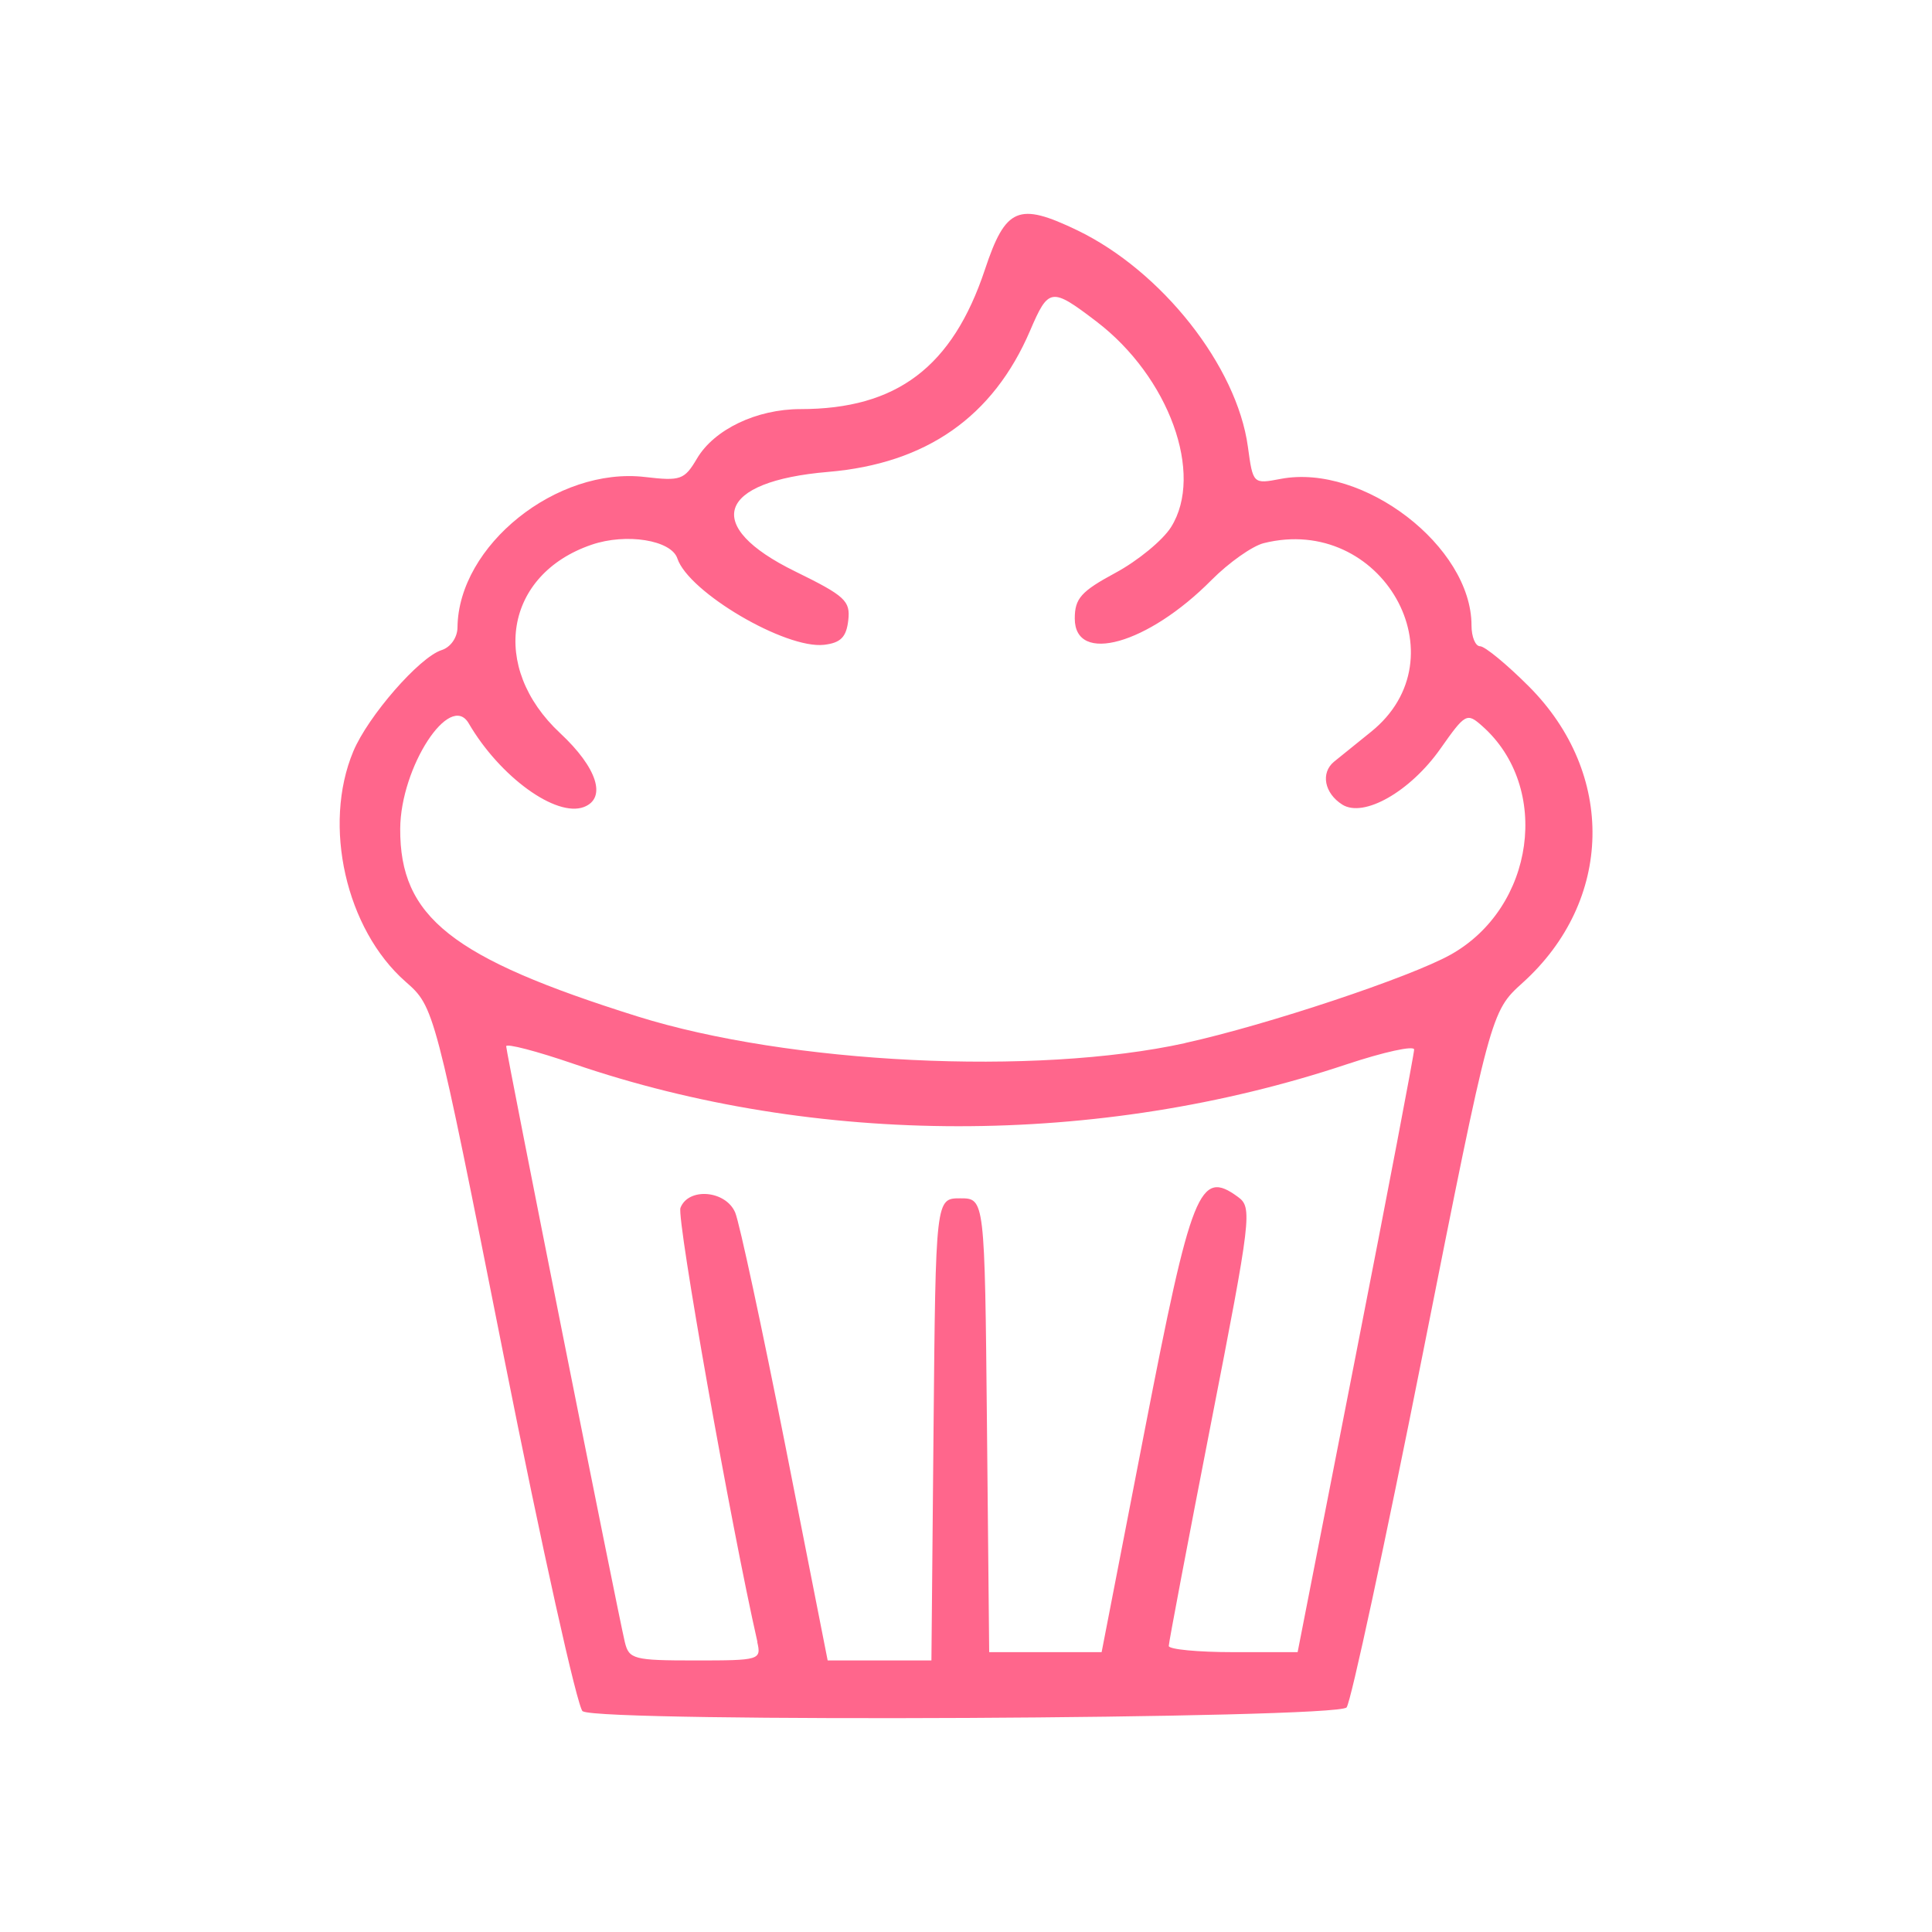
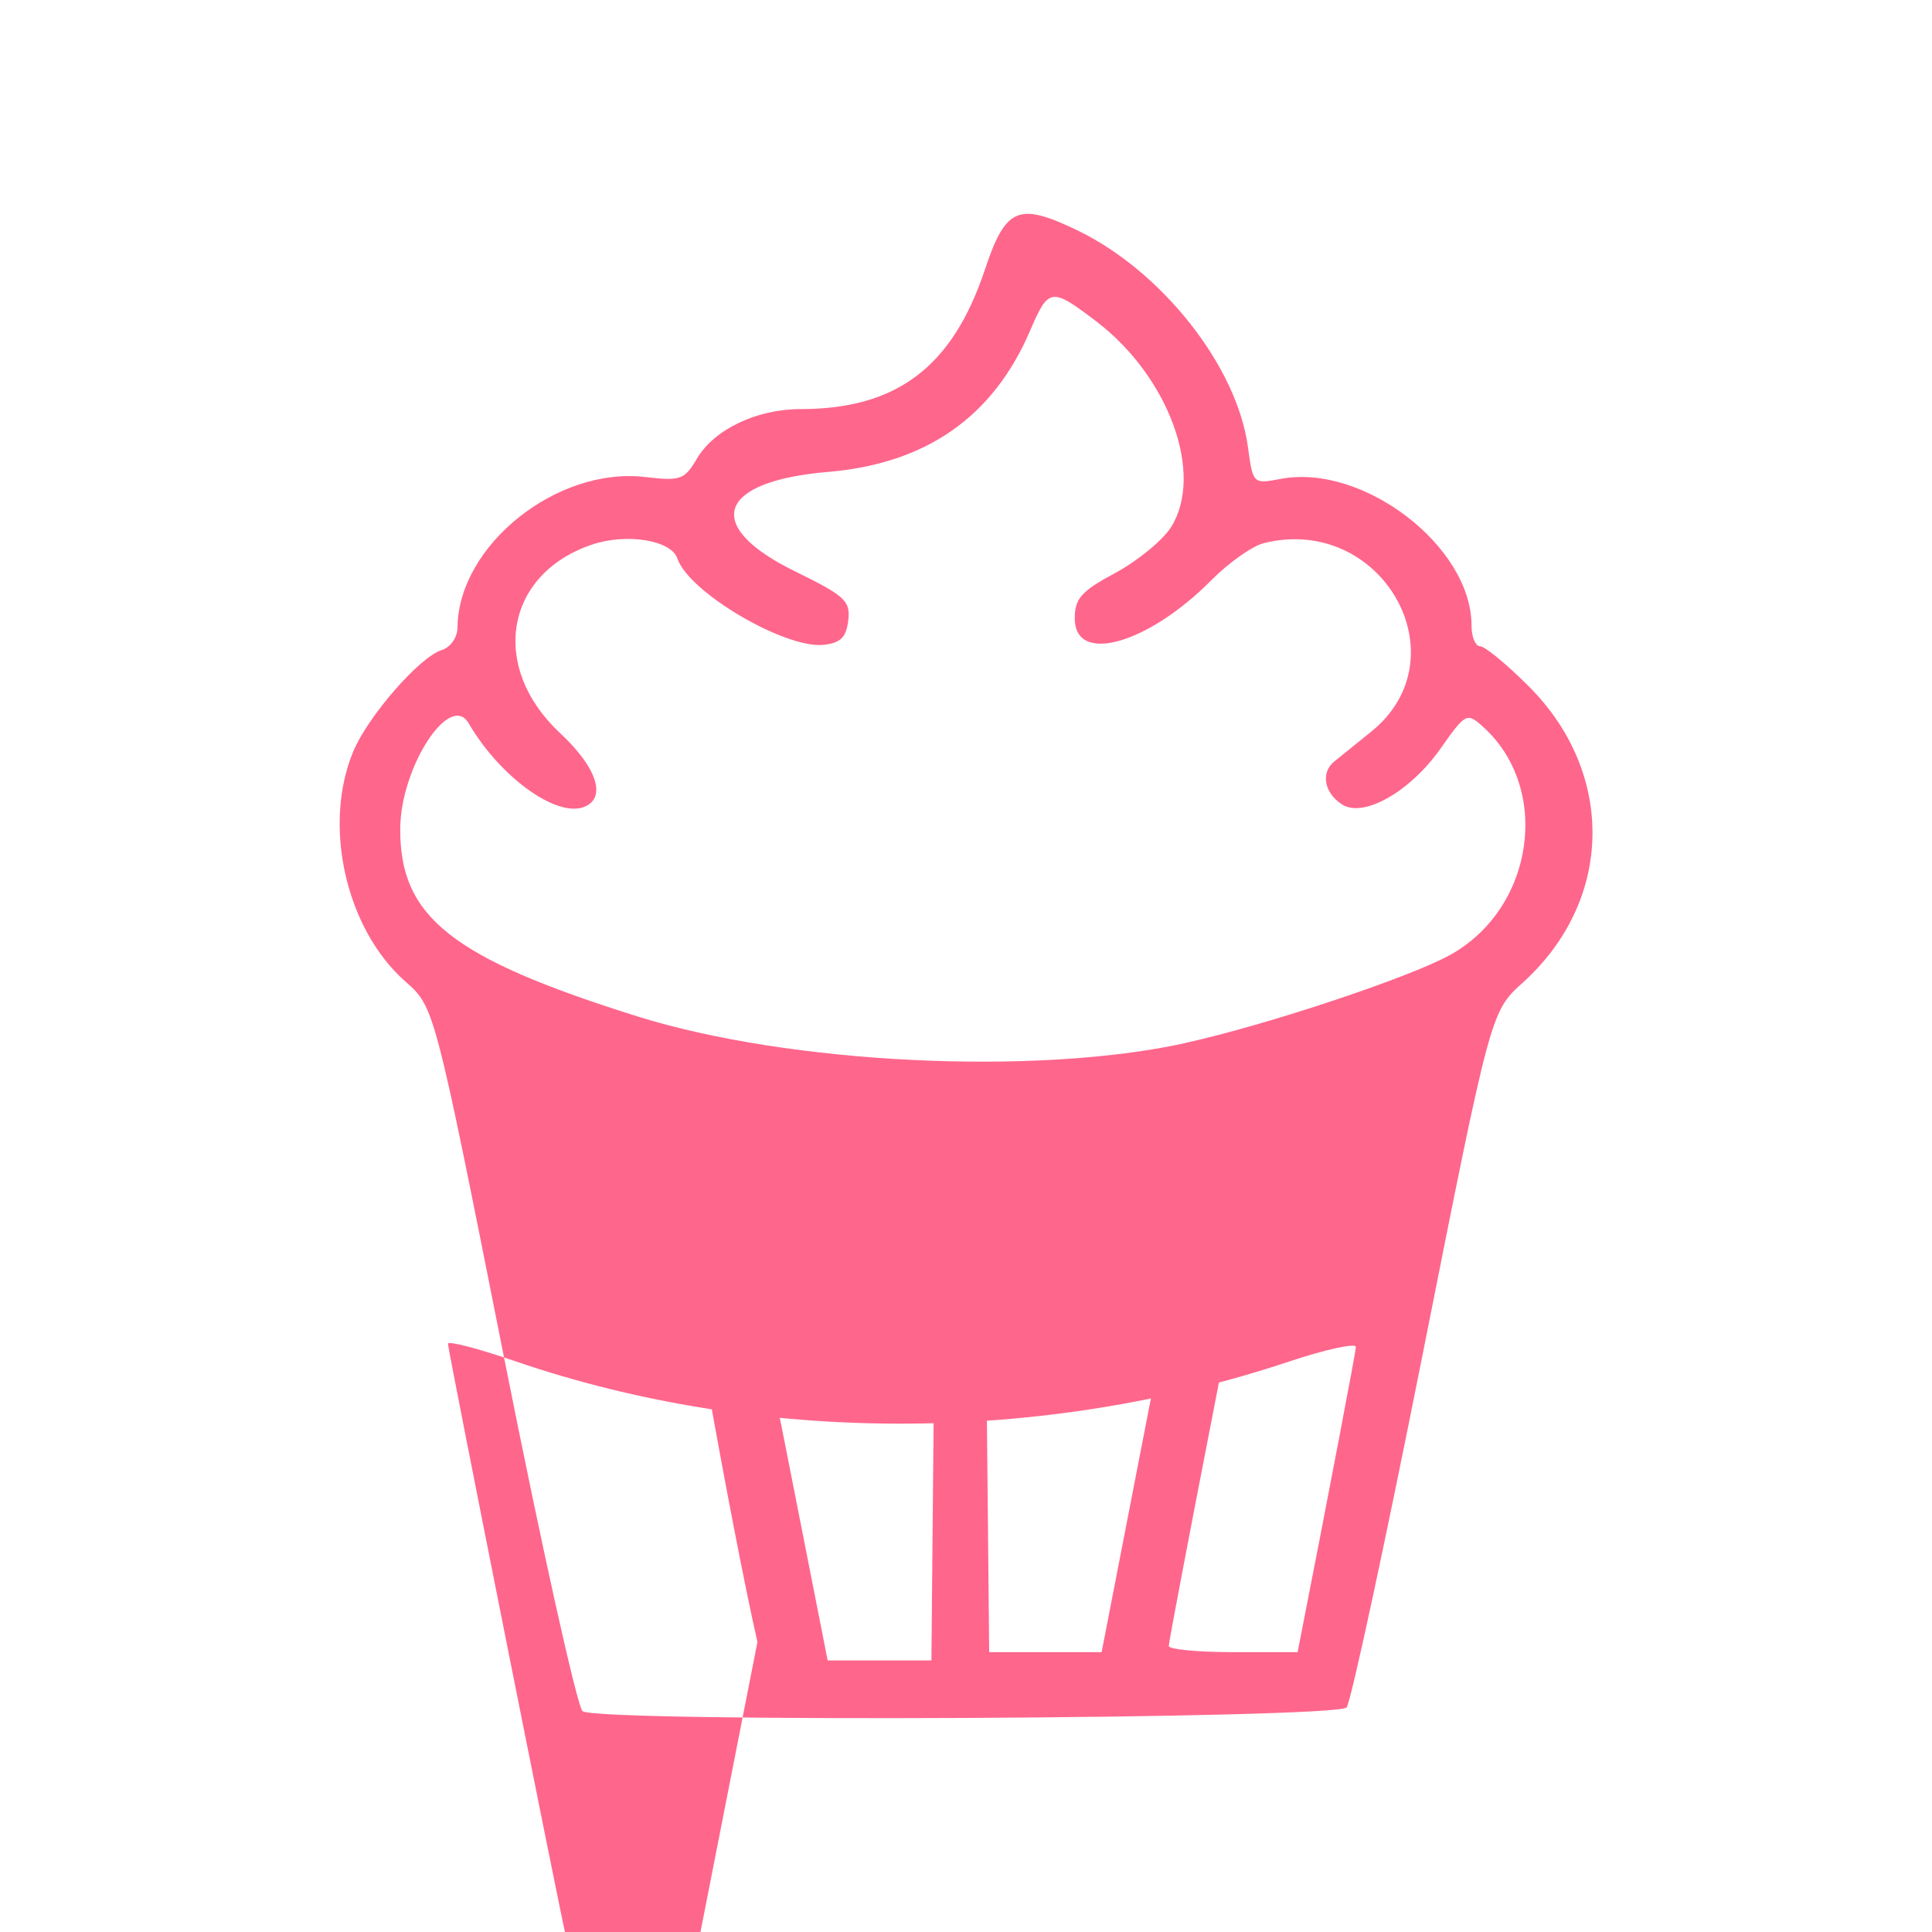
<svg xmlns="http://www.w3.org/2000/svg" xmlns:ns1="http://www.inkscape.org/namespaces/inkscape" xmlns:ns2="http://sodipodi.sourceforge.net/DTD/sodipodi-0.dtd" width="2cm" height="2cm" viewBox="0 0 20 20" version="1.1" id="svg1" xml:space="preserve" ns1:version="1.4.2 (f4327f4, 2025-05-13)" ns2:docname="muffin_pink.svg">
  <title id="title1">yo I'm a muffin</title>
  <ns2:namedview id="namedview1" pagecolor="#ffffff00" bordercolor="#999999ff" borderopacity="1" ns1:showpageshadow="2" ns1:pageopacity="0" ns1:pagecheckerboard="0" ns1:deskcolor="#d1d1d1ff" ns1:document-units="mm" ns1:current-layer="layer1" />
  <defs id="defs1" />
  <g ns1:label="Layer 1" ns1:groupmode="layer" id="layer1" transform="translate(-62.747,-140.652)">
-     <path style="fill:#ff668c" d="m 68.779,158.368 c -0.054,-0.035 -0.422,-1.689 -0.817,-3.677 -0.718,-3.614 -0.718,-3.614 -1.017,-3.877 -0.617,-0.542 -0.861,-1.618 -0.541,-2.383 0.153,-0.366 0.685,-0.976 0.914,-1.049 0.094,-0.03 0.164,-0.13 0.165,-0.236 0.009,-0.847 1.028,-1.664 1.942,-1.556 0.368,0.043 0.407,0.029 0.537,-0.191 0.178,-0.302 0.618,-0.512 1.071,-0.512 0.998,0 1.574,-0.436 1.91,-1.445 0.214,-0.643 0.346,-0.699 0.954,-0.407 0.877,0.422 1.654,1.407 1.768,2.241 0.053,0.388 0.053,0.388 0.342,0.333 0.853,-0.16 1.973,0.701 1.973,1.517 0,0.119 0.04,0.216 0.089,0.216 0.049,0 0.275,0.186 0.503,0.414 0.904,0.904 0.877,2.222 -0.063,3.07 -0.33,0.298 -0.33,0.298 -1.035,3.847 -0.388,1.952 -0.742,3.596 -0.787,3.654 -0.092,0.119 -7.723,0.158 -7.907,0.04 z m 1.809,-0.718 c -0.274,-1.204 -0.838,-4.385 -0.797,-4.494 0.082,-0.215 0.47,-0.182 0.567,0.049 0.044,0.105 0.277,1.191 0.519,2.413 l 0.438,2.223 h 0.537 0.537 l 0.022,-2.392 c 0.022,-2.392 0.022,-2.392 0.276,-2.392 0.254,0 0.254,0 0.277,2.349 l 0.023,2.349 h 0.582 0.582 l 0.445,-2.292 c 0.486,-2.504 0.569,-2.712 0.967,-2.42 0.149,0.109 0.138,0.204 -0.281,2.349 -0.24,1.23 -0.436,2.264 -0.436,2.299 1.97e-4,0.035 0.301,0.064 0.667,0.064 h 0.667 l 0.603,-3.079 c 0.332,-1.693 0.603,-3.115 0.603,-3.159 0,-0.044 -0.314,0.025 -0.699,0.153 -2.567,0.856 -5.494,0.854 -8.001,-0.005 -0.384,-0.132 -0.699,-0.214 -0.699,-0.182 0,0.062 1.154,5.857 1.228,6.167 0.043,0.178 0.09,0.191 0.73,0.191 0.667,0 0.684,-0.005 0.641,-0.191 z m 4.428,-6.201 c 0.845,-0.186 2.331,-0.681 2.749,-0.915 0.87,-0.488 1.042,-1.731 0.327,-2.365 -0.16,-0.142 -0.175,-0.134 -0.434,0.234 -0.313,0.444 -0.794,0.718 -1.016,0.578 -0.185,-0.117 -0.226,-0.328 -0.085,-0.444 0.061,-0.05 0.232,-0.188 0.38,-0.307 0.961,-0.769 0.114,-2.262 -1.109,-1.955 -0.118,0.03 -0.36,0.201 -0.539,0.381 -0.659,0.666 -1.416,0.879 -1.416,0.399 0,-0.208 0.065,-0.281 0.421,-0.473 0.232,-0.125 0.491,-0.338 0.576,-0.474 0.344,-0.548 -0.021,-1.555 -0.773,-2.128 -0.467,-0.356 -0.495,-0.352 -0.687,0.096 -0.382,0.891 -1.074,1.375 -2.089,1.461 -1.151,0.097 -1.305,0.559 -0.343,1.03 0.518,0.254 0.574,0.305 0.55,0.508 -0.02,0.173 -0.079,0.232 -0.25,0.252 -0.399,0.046 -1.403,-0.544 -1.519,-0.894 -0.063,-0.19 -0.529,-0.265 -0.888,-0.142 -0.899,0.307 -1.059,1.267 -0.325,1.951 0.383,0.357 0.484,0.672 0.246,0.764 -0.288,0.11 -0.871,-0.313 -1.193,-0.866 -0.194,-0.333 -0.705,0.454 -0.709,1.09 -0.005,0.915 0.53,1.339 2.453,1.943 1.573,0.493 4.123,0.618 5.673,0.277 z" id="path1" ns2:nodetypes="sssscscsssssssssssssscssscccssscccssssscssccsssccsssssssssssssssssssssssssss" />
+     <path style="fill:#ff668c" d="m 68.779,158.368 c -0.054,-0.035 -0.422,-1.689 -0.817,-3.677 -0.718,-3.614 -0.718,-3.614 -1.017,-3.877 -0.617,-0.542 -0.861,-1.618 -0.541,-2.383 0.153,-0.366 0.685,-0.976 0.914,-1.049 0.094,-0.03 0.164,-0.13 0.165,-0.236 0.009,-0.847 1.028,-1.664 1.942,-1.556 0.368,0.043 0.407,0.029 0.537,-0.191 0.178,-0.302 0.618,-0.512 1.071,-0.512 0.998,0 1.574,-0.436 1.91,-1.445 0.214,-0.643 0.346,-0.699 0.954,-0.407 0.877,0.422 1.654,1.407 1.768,2.241 0.053,0.388 0.053,0.388 0.342,0.333 0.853,-0.16 1.973,0.701 1.973,1.517 0,0.119 0.04,0.216 0.089,0.216 0.049,0 0.275,0.186 0.503,0.414 0.904,0.904 0.877,2.222 -0.063,3.07 -0.33,0.298 -0.33,0.298 -1.035,3.847 -0.388,1.952 -0.742,3.596 -0.787,3.654 -0.092,0.119 -7.723,0.158 -7.907,0.04 z m 1.809,-0.718 c -0.274,-1.204 -0.838,-4.385 -0.797,-4.494 0.082,-0.215 0.47,-0.182 0.567,0.049 0.044,0.105 0.277,1.191 0.519,2.413 l 0.438,2.223 h 0.537 0.537 l 0.022,-2.392 c 0.022,-2.392 0.022,-2.392 0.276,-2.392 0.254,0 0.254,0 0.277,2.349 l 0.023,2.349 h 0.582 0.582 l 0.445,-2.292 c 0.486,-2.504 0.569,-2.712 0.967,-2.42 0.149,0.109 0.138,0.204 -0.281,2.349 -0.24,1.23 -0.436,2.264 -0.436,2.299 1.97e-4,0.035 0.301,0.064 0.667,0.064 h 0.667 c 0.332,-1.693 0.603,-3.115 0.603,-3.159 0,-0.044 -0.314,0.025 -0.699,0.153 -2.567,0.856 -5.494,0.854 -8.001,-0.005 -0.384,-0.132 -0.699,-0.214 -0.699,-0.182 0,0.062 1.154,5.857 1.228,6.167 0.043,0.178 0.09,0.191 0.73,0.191 0.667,0 0.684,-0.005 0.641,-0.191 z m 4.428,-6.201 c 0.845,-0.186 2.331,-0.681 2.749,-0.915 0.87,-0.488 1.042,-1.731 0.327,-2.365 -0.16,-0.142 -0.175,-0.134 -0.434,0.234 -0.313,0.444 -0.794,0.718 -1.016,0.578 -0.185,-0.117 -0.226,-0.328 -0.085,-0.444 0.061,-0.05 0.232,-0.188 0.38,-0.307 0.961,-0.769 0.114,-2.262 -1.109,-1.955 -0.118,0.03 -0.36,0.201 -0.539,0.381 -0.659,0.666 -1.416,0.879 -1.416,0.399 0,-0.208 0.065,-0.281 0.421,-0.473 0.232,-0.125 0.491,-0.338 0.576,-0.474 0.344,-0.548 -0.021,-1.555 -0.773,-2.128 -0.467,-0.356 -0.495,-0.352 -0.687,0.096 -0.382,0.891 -1.074,1.375 -2.089,1.461 -1.151,0.097 -1.305,0.559 -0.343,1.03 0.518,0.254 0.574,0.305 0.55,0.508 -0.02,0.173 -0.079,0.232 -0.25,0.252 -0.399,0.046 -1.403,-0.544 -1.519,-0.894 -0.063,-0.19 -0.529,-0.265 -0.888,-0.142 -0.899,0.307 -1.059,1.267 -0.325,1.951 0.383,0.357 0.484,0.672 0.246,0.764 -0.288,0.11 -0.871,-0.313 -1.193,-0.866 -0.194,-0.333 -0.705,0.454 -0.709,1.09 -0.005,0.915 0.53,1.339 2.453,1.943 1.573,0.493 4.123,0.618 5.673,0.277 z" id="path1" ns2:nodetypes="sssscscsssssssssssssscssscccssscccssssscssccsssccsssssssssssssssssssssssssss" />
  </g>
</svg>